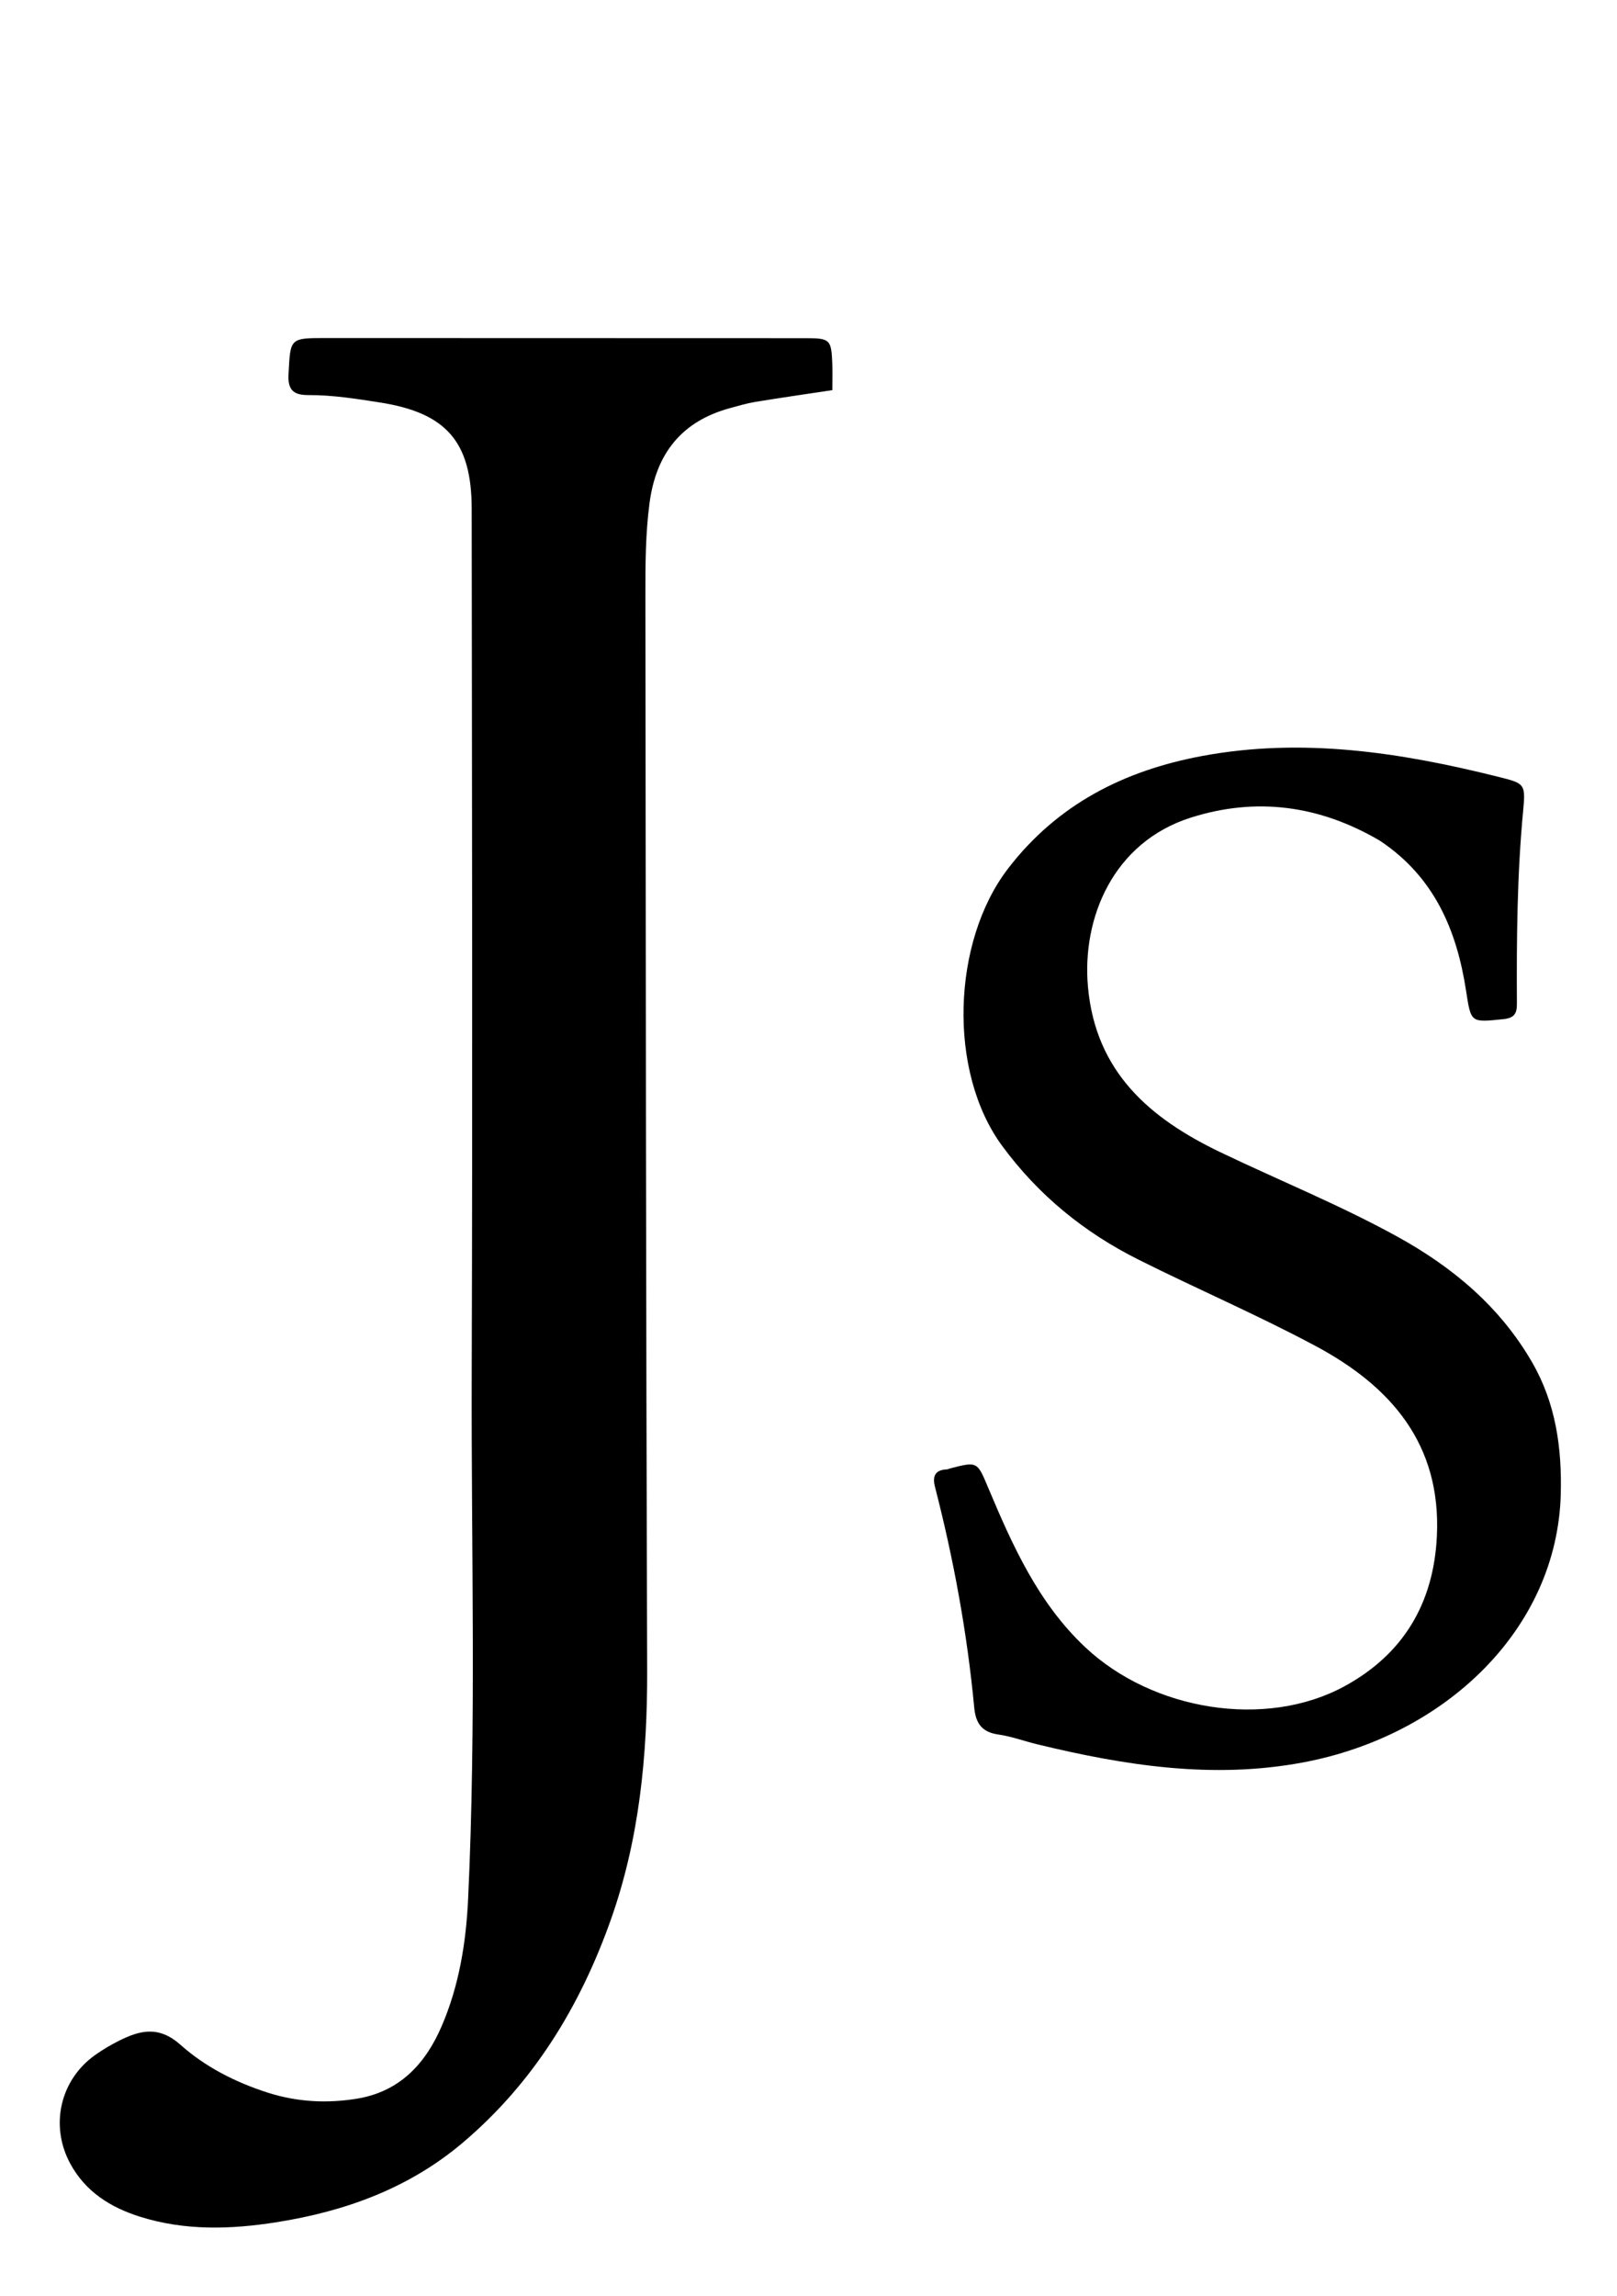
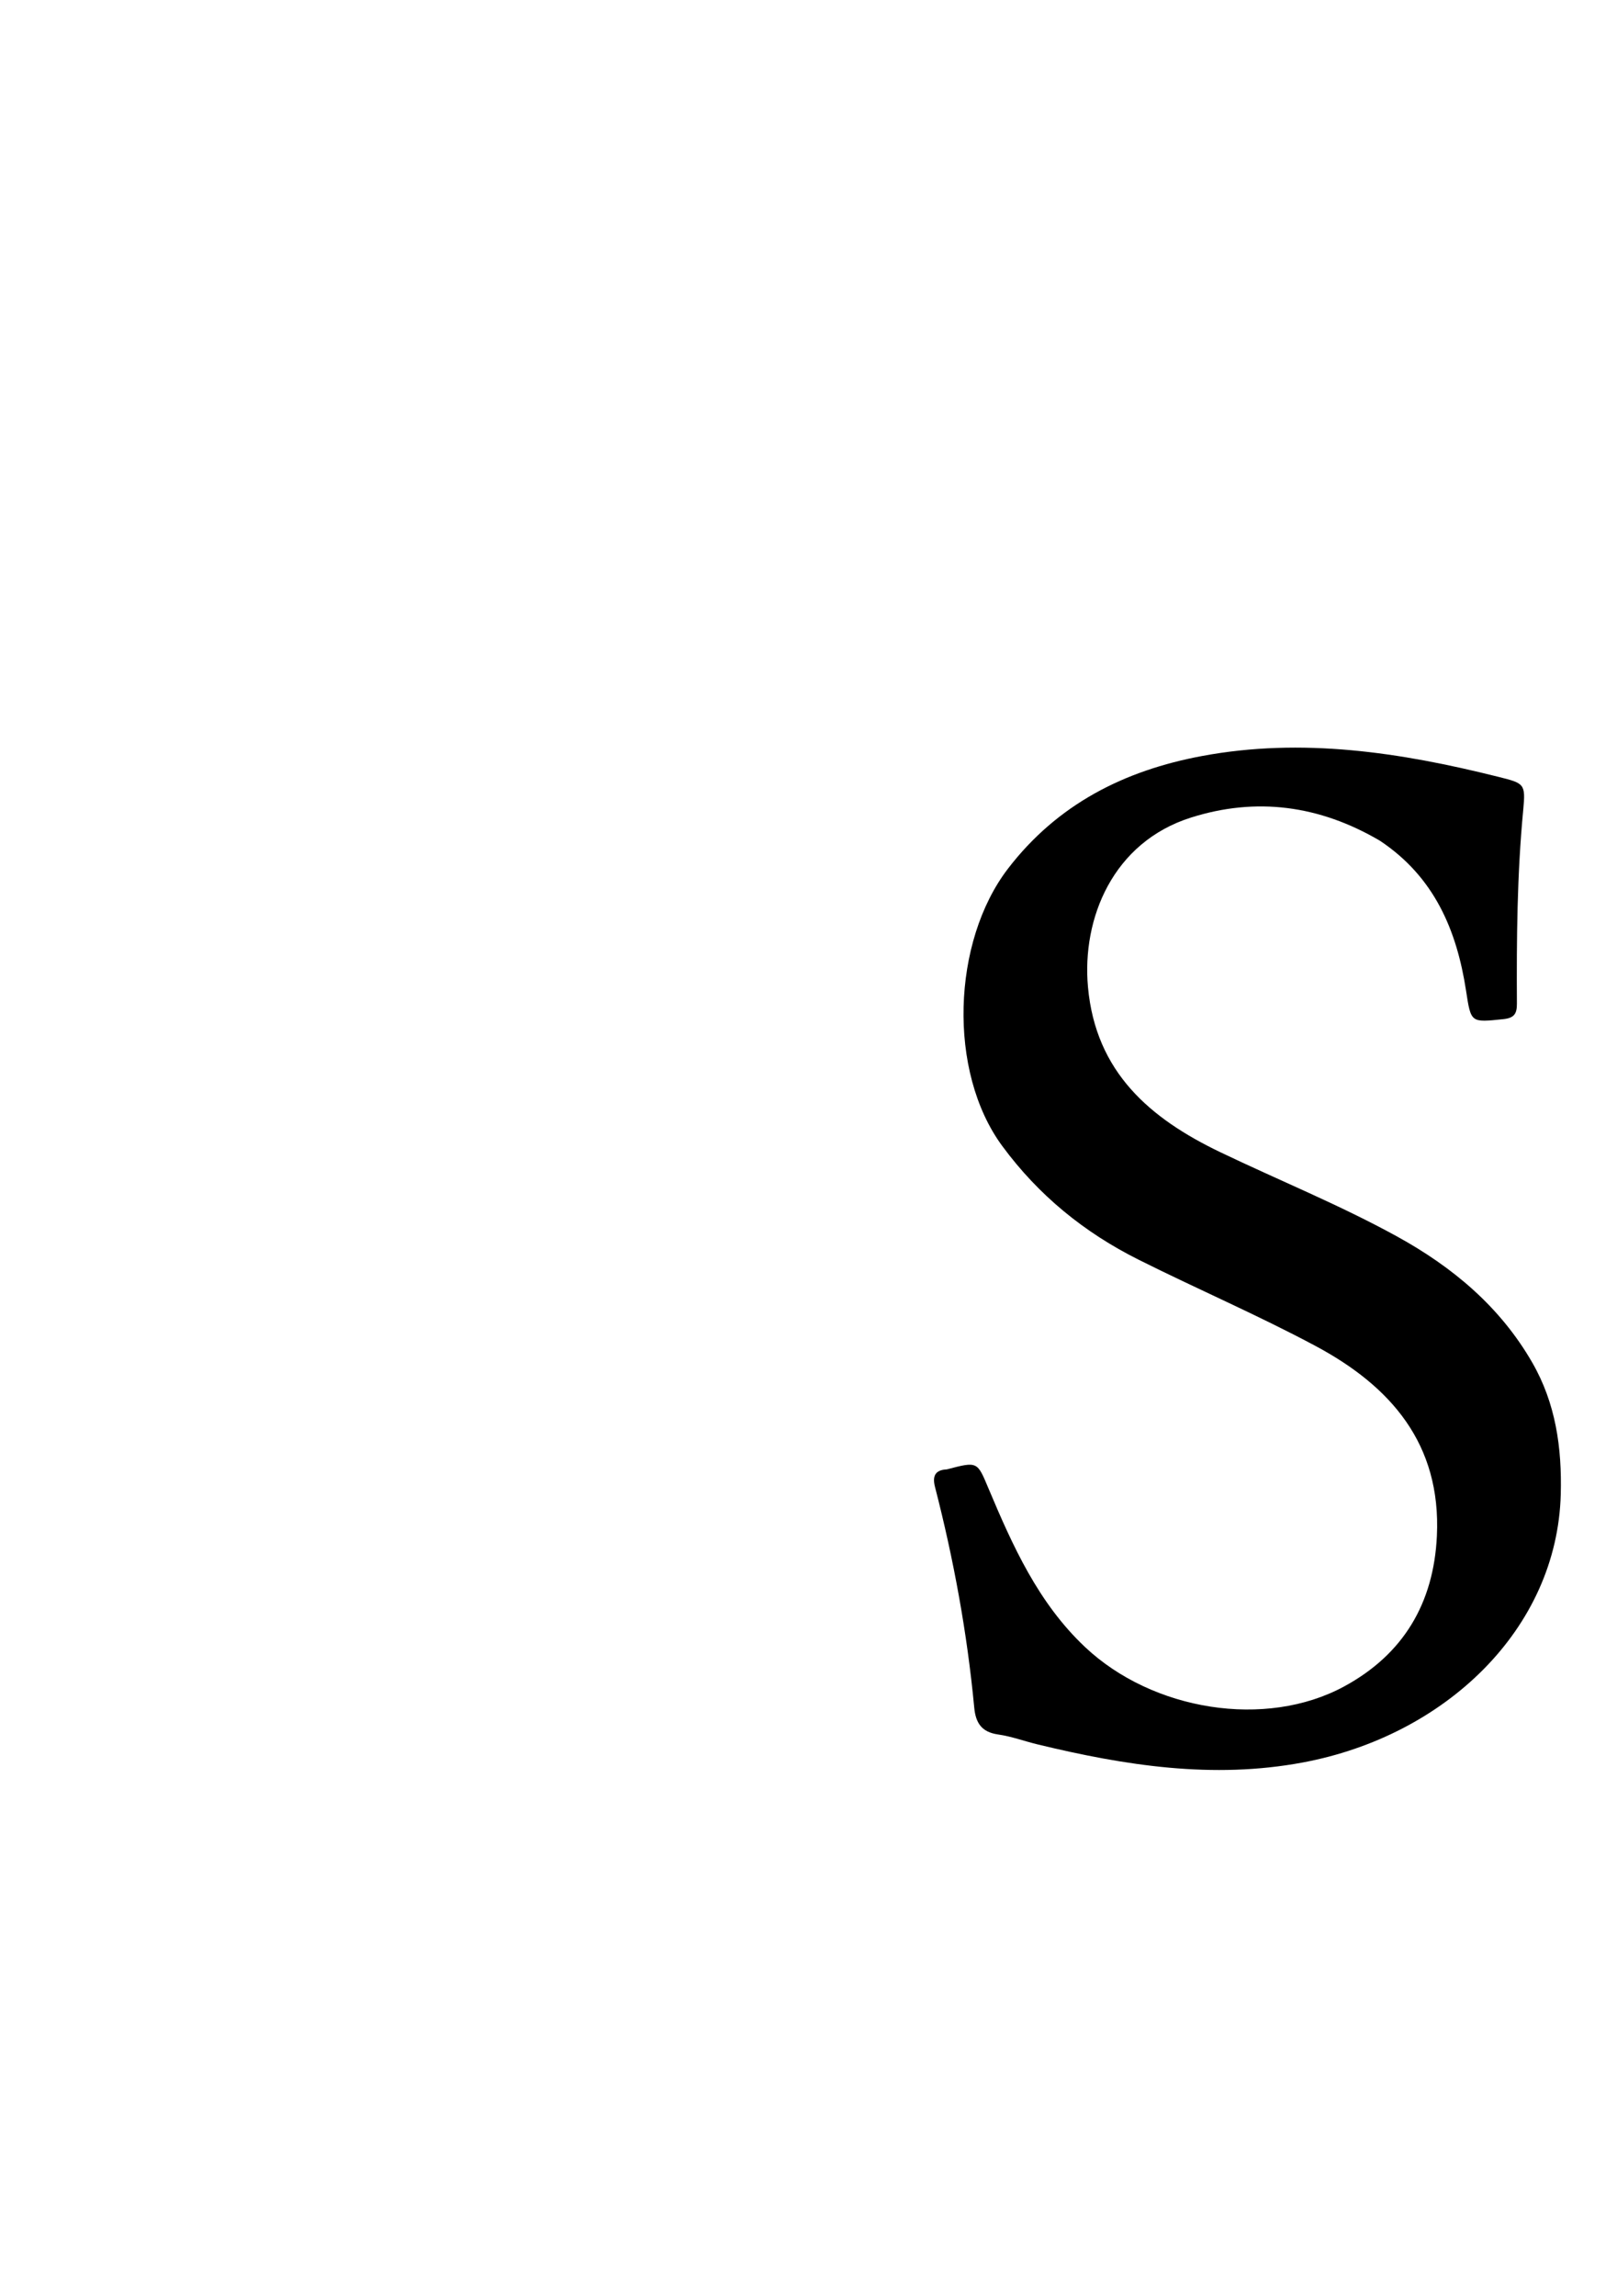
<svg xmlns="http://www.w3.org/2000/svg" xml:space="preserve" viewBox="0 0 496 704" width="100%" y="0px" x="0px" id="Layer_1" version="1.1">
-   <path d="M82.326,641.641   C91.455,644.504 100.404,644.88 109.358,643.448   C122.497,641.347 130.486,632.819 135.499,621.154   C140.818,608.776 142.955,595.596 143.585,582.289   C146.129,528.514 144.514,474.696 144.694,420.898   C144.988,332.587 144.767,244.274 144.686,155.962   C144.667,135.443 136.885,126.568 116.544,123.396   C109.316,122.269 102.08,121.105 94.728,121.129   C90.459,121.143 88.211,119.99 88.498,114.758   C89.108,103.629 88.76,103.634 100.129,103.639   C149.116,103.661 198.104,103.668 247.091,103.68   C254.566,103.682 254.999,104.056 255.294,111.391   C255.401,114.035 255.311,116.688 255.311,119.612   C247.373,120.812 239.538,121.934 231.729,123.211   C229.114,123.638 226.551,124.412 223.985,125.106   C209.065,129.142 201.249,139.068 199.238,154.236   C197.984,163.698 197.962,173.172 197.971,182.649   C198.078,292.456 198.152,402.263 198.509,512.069   C198.594,538.234 196.122,563.917 187.326,588.672   C177.914,615.162 163.641,638.549 141.954,656.916   C125.437,670.904 105.91,677.97 84.839,681.301   C70.752,683.528 56.682,683.963 42.873,679.593   C33.883,676.748 26.248,671.976 21.571,663.381   C15.238,651.744 18.403,637.68 29.185,630.039   C31.486,628.409 33.941,626.948 36.463,625.686   C42.96,622.438 48.708,620.983 55.395,626.938   C62.93,633.648 72.14,638.392 82.326,641.641  z" stroke="none" opacity="1" fill="#000000" />
-   <path d="M423.261,257.747   C404.737,246.878 385.346,244.308 365.292,250.665   C341.395,258.24 331.809,281.547 333.727,302.62   C336.103,328.736 352.764,342.924 374.363,353.272   C392.385,361.906 410.951,369.419 428.483,379.058   C445.54,388.435 460.116,400.584 469.999,417.735   C477.224,430.275 479.122,443.891 478.748,458.11   C477.658,499.461 443.319,532.168 399.692,540.339   C371.992,545.527 345.082,541.289 318.256,534.806   C314.217,533.83 310.263,532.349 306.175,531.769   C301.125,531.053 299.287,528.27 298.838,523.533   C296.674,500.661 292.538,478.128 286.805,455.886   C285.972,452.654 286.745,450.659 290.409,450.5   C290.731,450.486 291.042,450.302 291.365,450.219   C299.899,448.008 299.734,448.078 303.173,456.249   C310.624,473.948 318.465,491.431 332.819,504.958   C353.576,524.52 388.235,530.09 412.305,517.041   C430.414,507.224 439.775,491.606 440.753,470.889   C442.087,442.626 426.542,424.964 403.541,412.664   C385.786,403.169 367.222,395.199 349.204,386.18   C332.599,377.868 318.582,366.493 307.416,351.327   C290.624,328.519 292.04,288.654 309.198,266.309   C324.398,246.513 344.908,236.227 368.667,231.79   C399.406,226.049 429.589,230.659 459.491,238.14   C467.57,240.161 468.009,240.211 467.234,248.325   C465.347,268.091 465.188,287.89 465.297,307.705   C465.313,310.678 464.555,312.103 461.183,312.453   C451.132,313.498 451.223,313.663 449.703,303.765   C446.846,285.17 439.956,268.839 423.261,257.747  z" stroke="none" opacity="1" fill="#000000" />
+   <path d="M423.261,257.747   C404.737,246.878 385.346,244.308 365.292,250.665   C341.395,258.24 331.809,281.547 333.727,302.62   C336.103,328.736 352.764,342.924 374.363,353.272   C392.385,361.906 410.951,369.419 428.483,379.058   C445.54,388.435 460.116,400.584 469.999,417.735   C477.224,430.275 479.122,443.891 478.748,458.11   C477.658,499.461 443.319,532.168 399.692,540.339   C371.992,545.527 345.082,541.289 318.256,534.806   C314.217,533.83 310.263,532.349 306.175,531.769   C301.125,531.053 299.287,528.27 298.838,523.533   C296.674,500.661 292.538,478.128 286.805,455.886   C285.972,452.654 286.745,450.659 290.409,450.5   C299.899,448.008 299.734,448.078 303.173,456.249   C310.624,473.948 318.465,491.431 332.819,504.958   C353.576,524.52 388.235,530.09 412.305,517.041   C430.414,507.224 439.775,491.606 440.753,470.889   C442.087,442.626 426.542,424.964 403.541,412.664   C385.786,403.169 367.222,395.199 349.204,386.18   C332.599,377.868 318.582,366.493 307.416,351.327   C290.624,328.519 292.04,288.654 309.198,266.309   C324.398,246.513 344.908,236.227 368.667,231.79   C399.406,226.049 429.589,230.659 459.491,238.14   C467.57,240.161 468.009,240.211 467.234,248.325   C465.347,268.091 465.188,287.89 465.297,307.705   C465.313,310.678 464.555,312.103 461.183,312.453   C451.132,313.498 451.223,313.663 449.703,303.765   C446.846,285.17 439.956,268.839 423.261,257.747  z" stroke="none" opacity="1" fill="#000000" />
</svg>